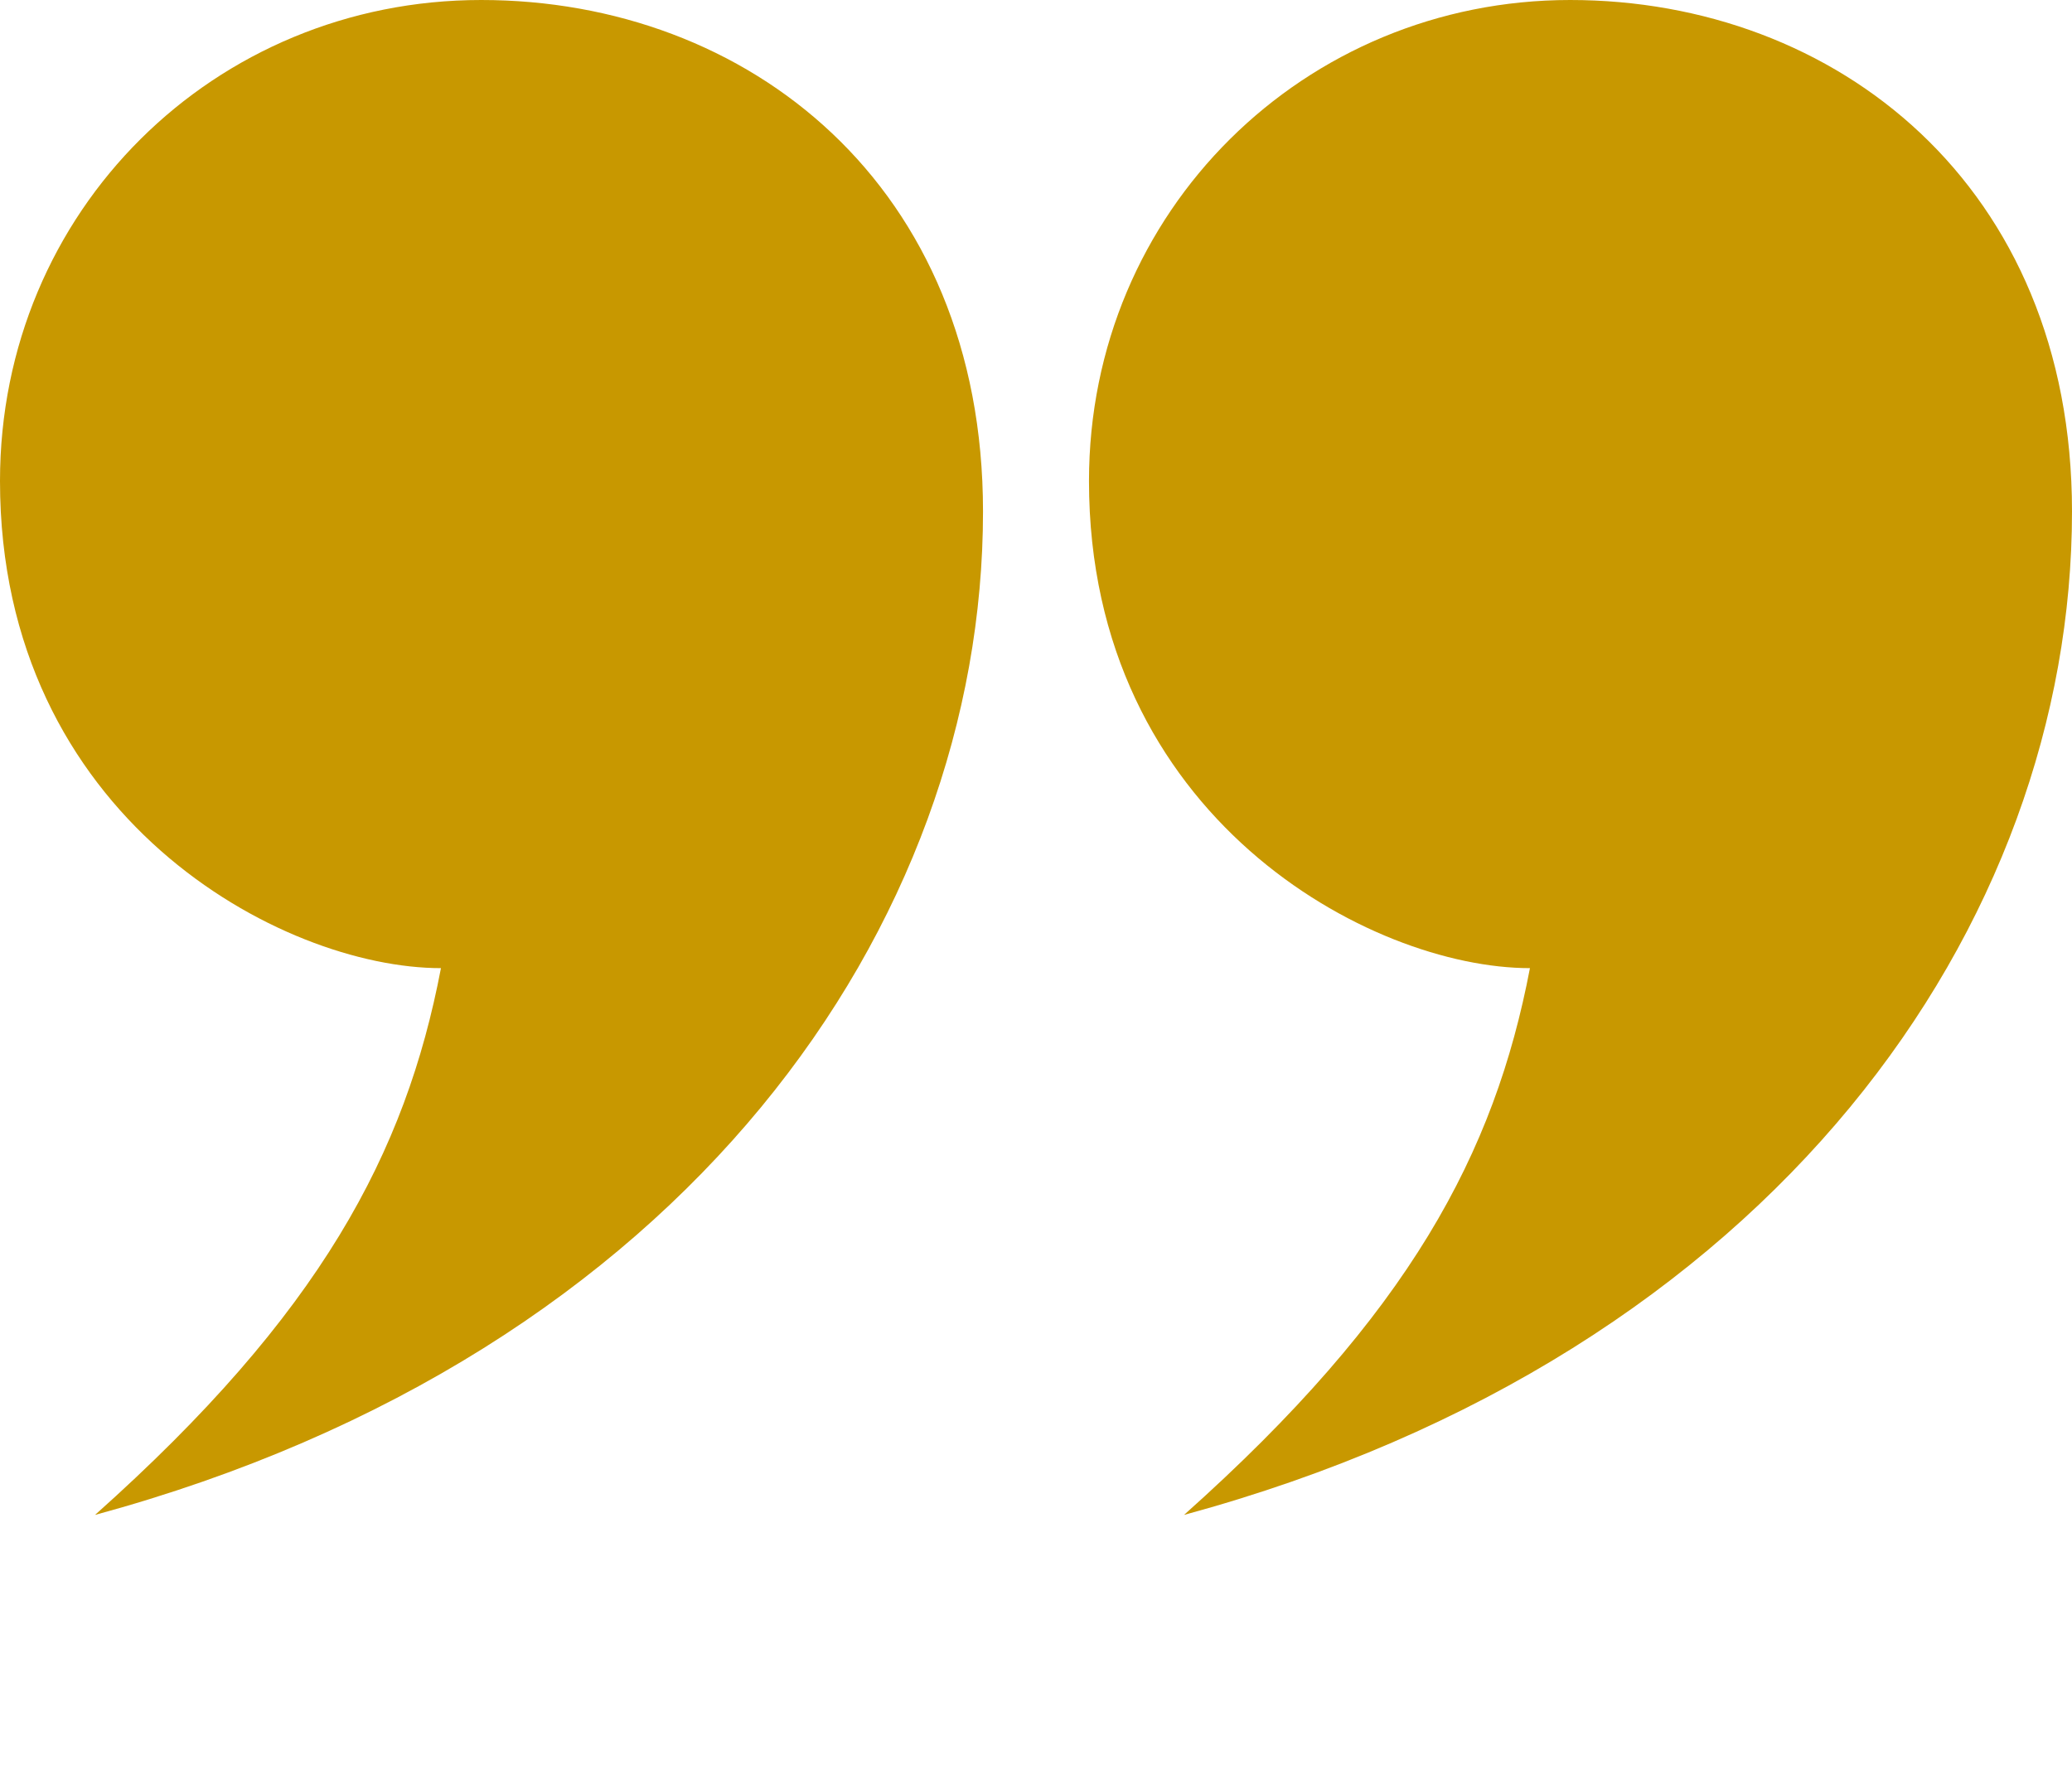
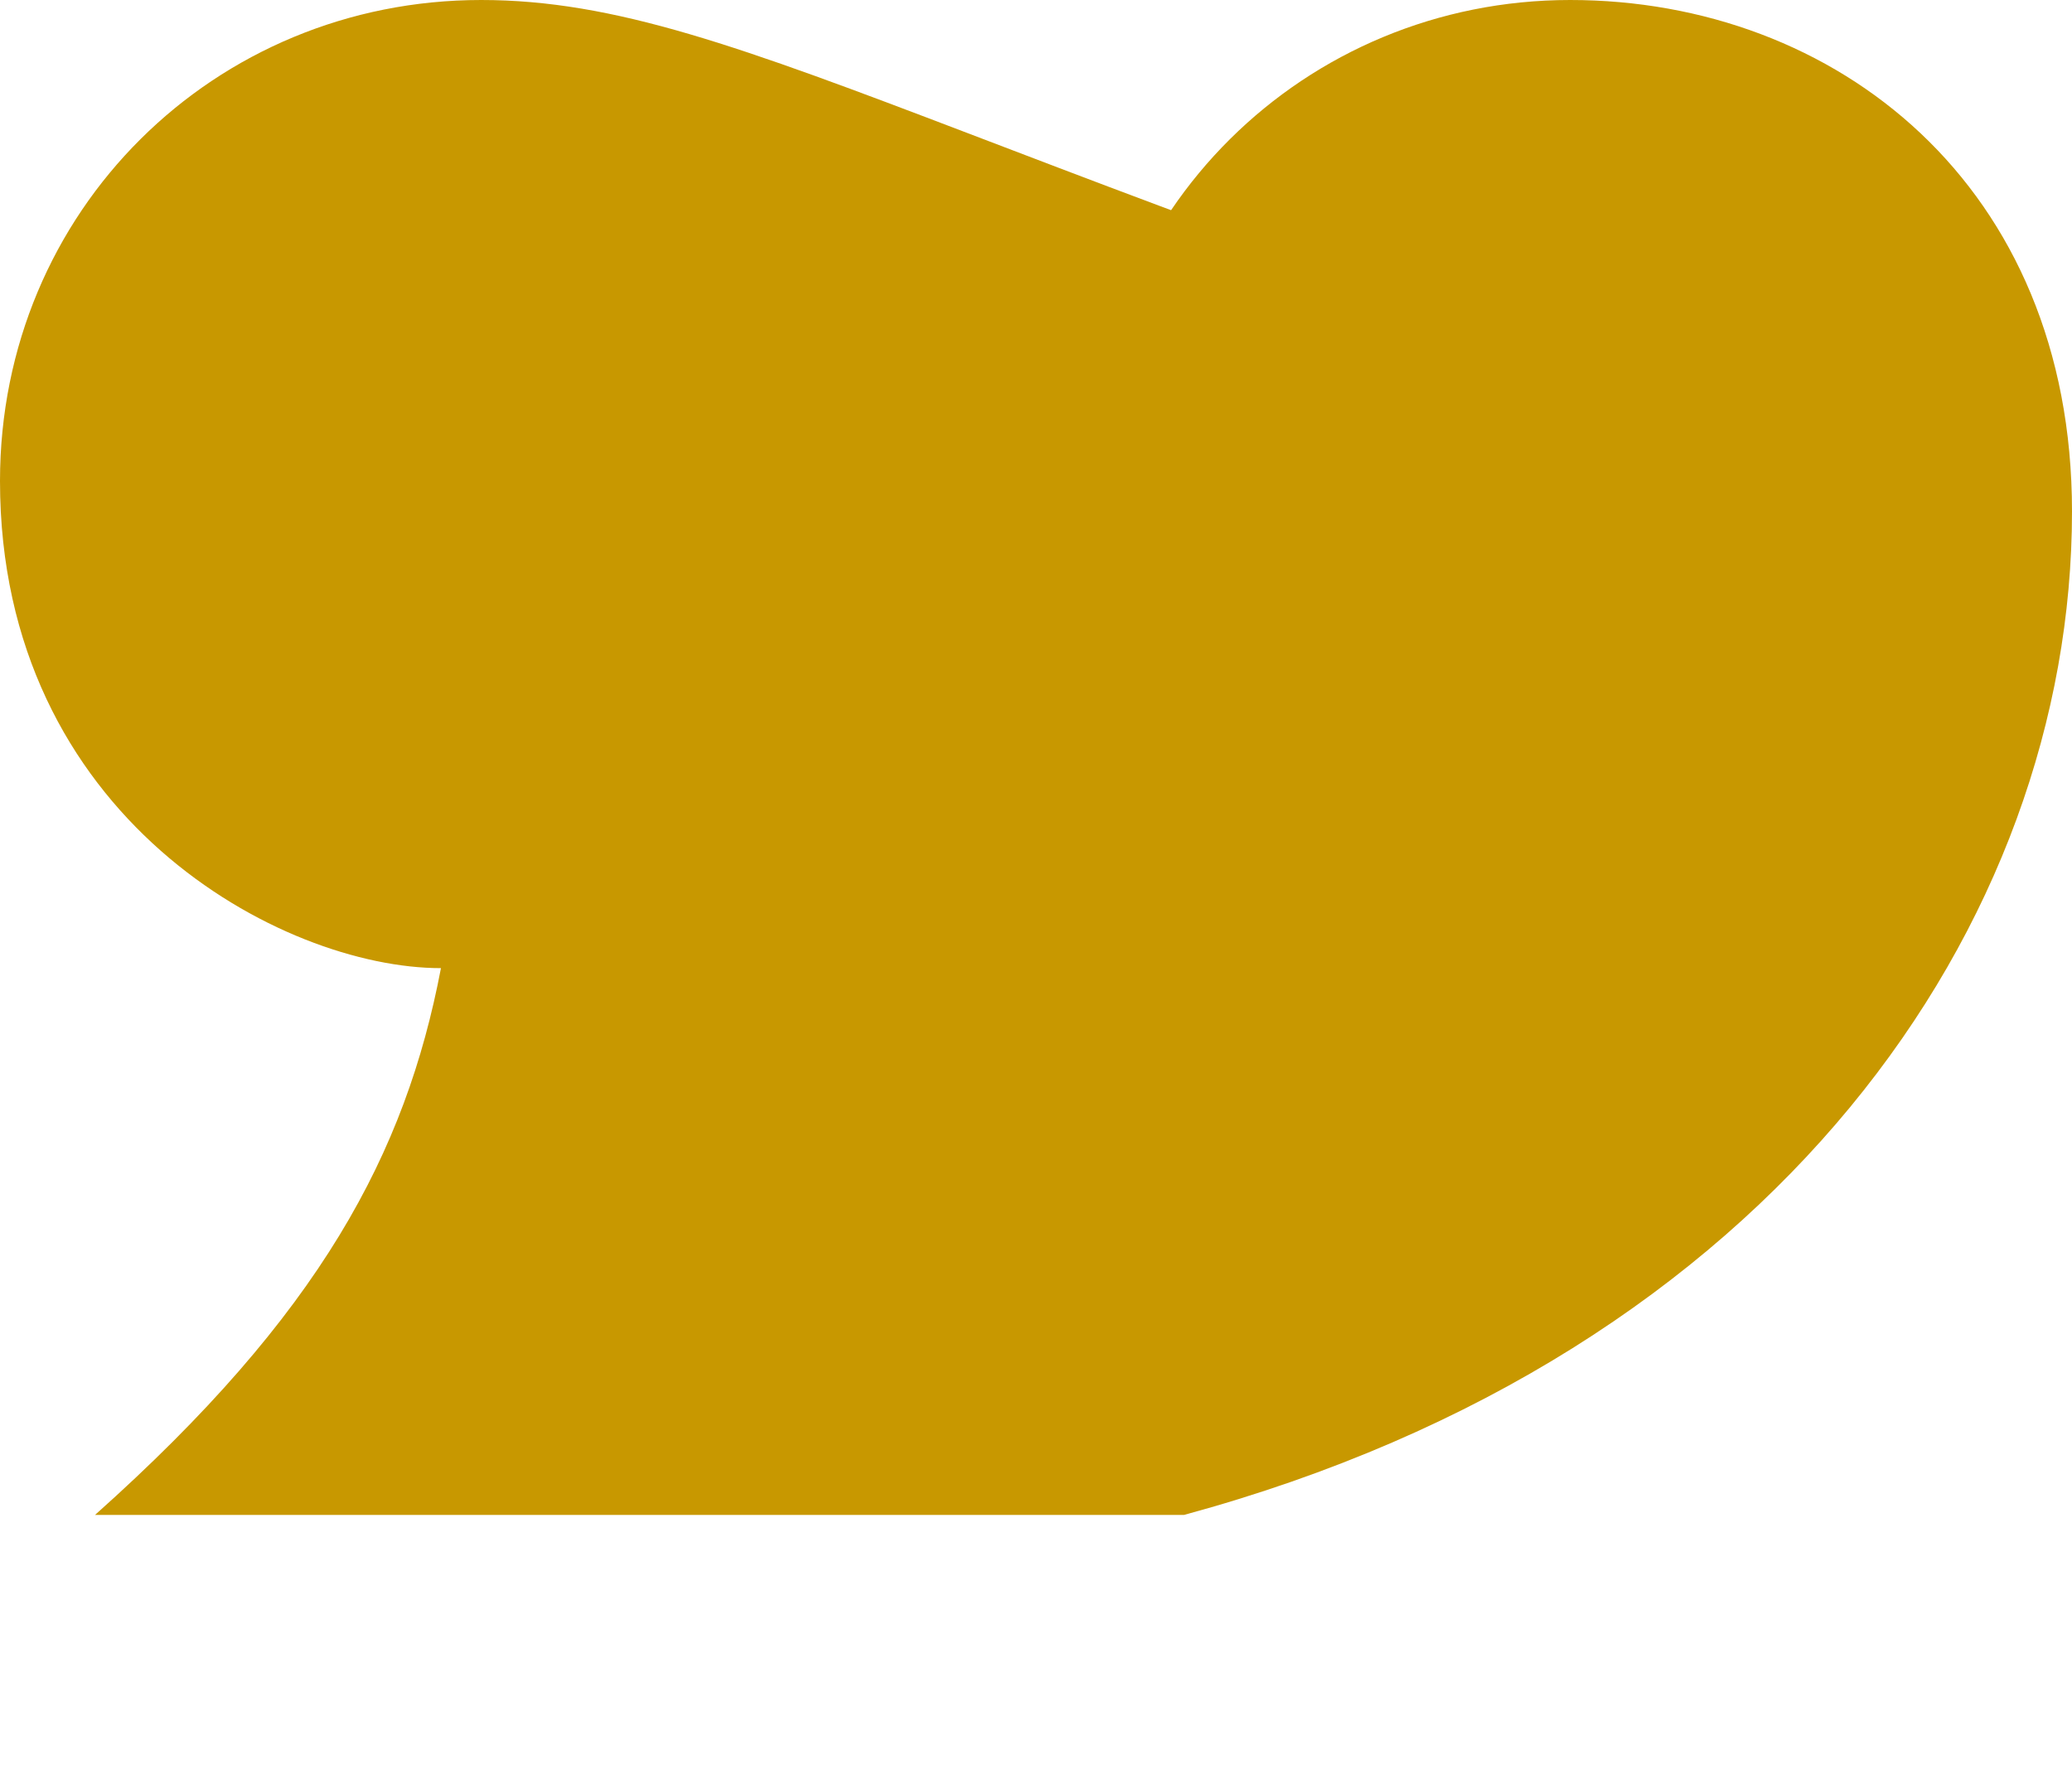
<svg xmlns="http://www.w3.org/2000/svg" id="Laag_2" data-name="Laag 2" viewBox="0 0 17.01 14.57" width="17.01" height="14.57" x="0" y="0">
  <defs>
    <style>
      .cls-1 {
        fill: #c89800;
      }
    </style>
  </defs>
  <g id="Laag_1-2" data-name="Laag 1">
-     <path class="cls-1" d="M9.72,12.44c4.86-1.32,7.29-4.86,7.29-8.24,0-2.68-1.94-4.2-4.12-4.2s-3.95,1.73-3.95,3.95c0,2.76,2.31,4,3.62,4-.29,1.52-.99,2.84-2.84,4.49M.78,12.44c4.86-1.32,7.29-4.86,7.29-8.24C8.07,1.52,6.14,0,3.95,0S0,1.73,0,3.95c0,2.76,2.31,4,3.62,4-.29,1.52-.99,2.84-2.84,4.49" />
+     <path class="cls-1" d="M9.72,12.44c4.86-1.32,7.29-4.86,7.29-8.24,0-2.68-1.94-4.2-4.12-4.2s-3.95,1.73-3.95,3.95c0,2.76,2.31,4,3.62,4-.29,1.52-.99,2.84-2.84,4.49c4.86-1.32,7.29-4.86,7.29-8.24C8.07,1.52,6.14,0,3.95,0S0,1.73,0,3.95c0,2.76,2.31,4,3.62,4-.29,1.52-.99,2.84-2.84,4.49" />
  </g>
</svg>